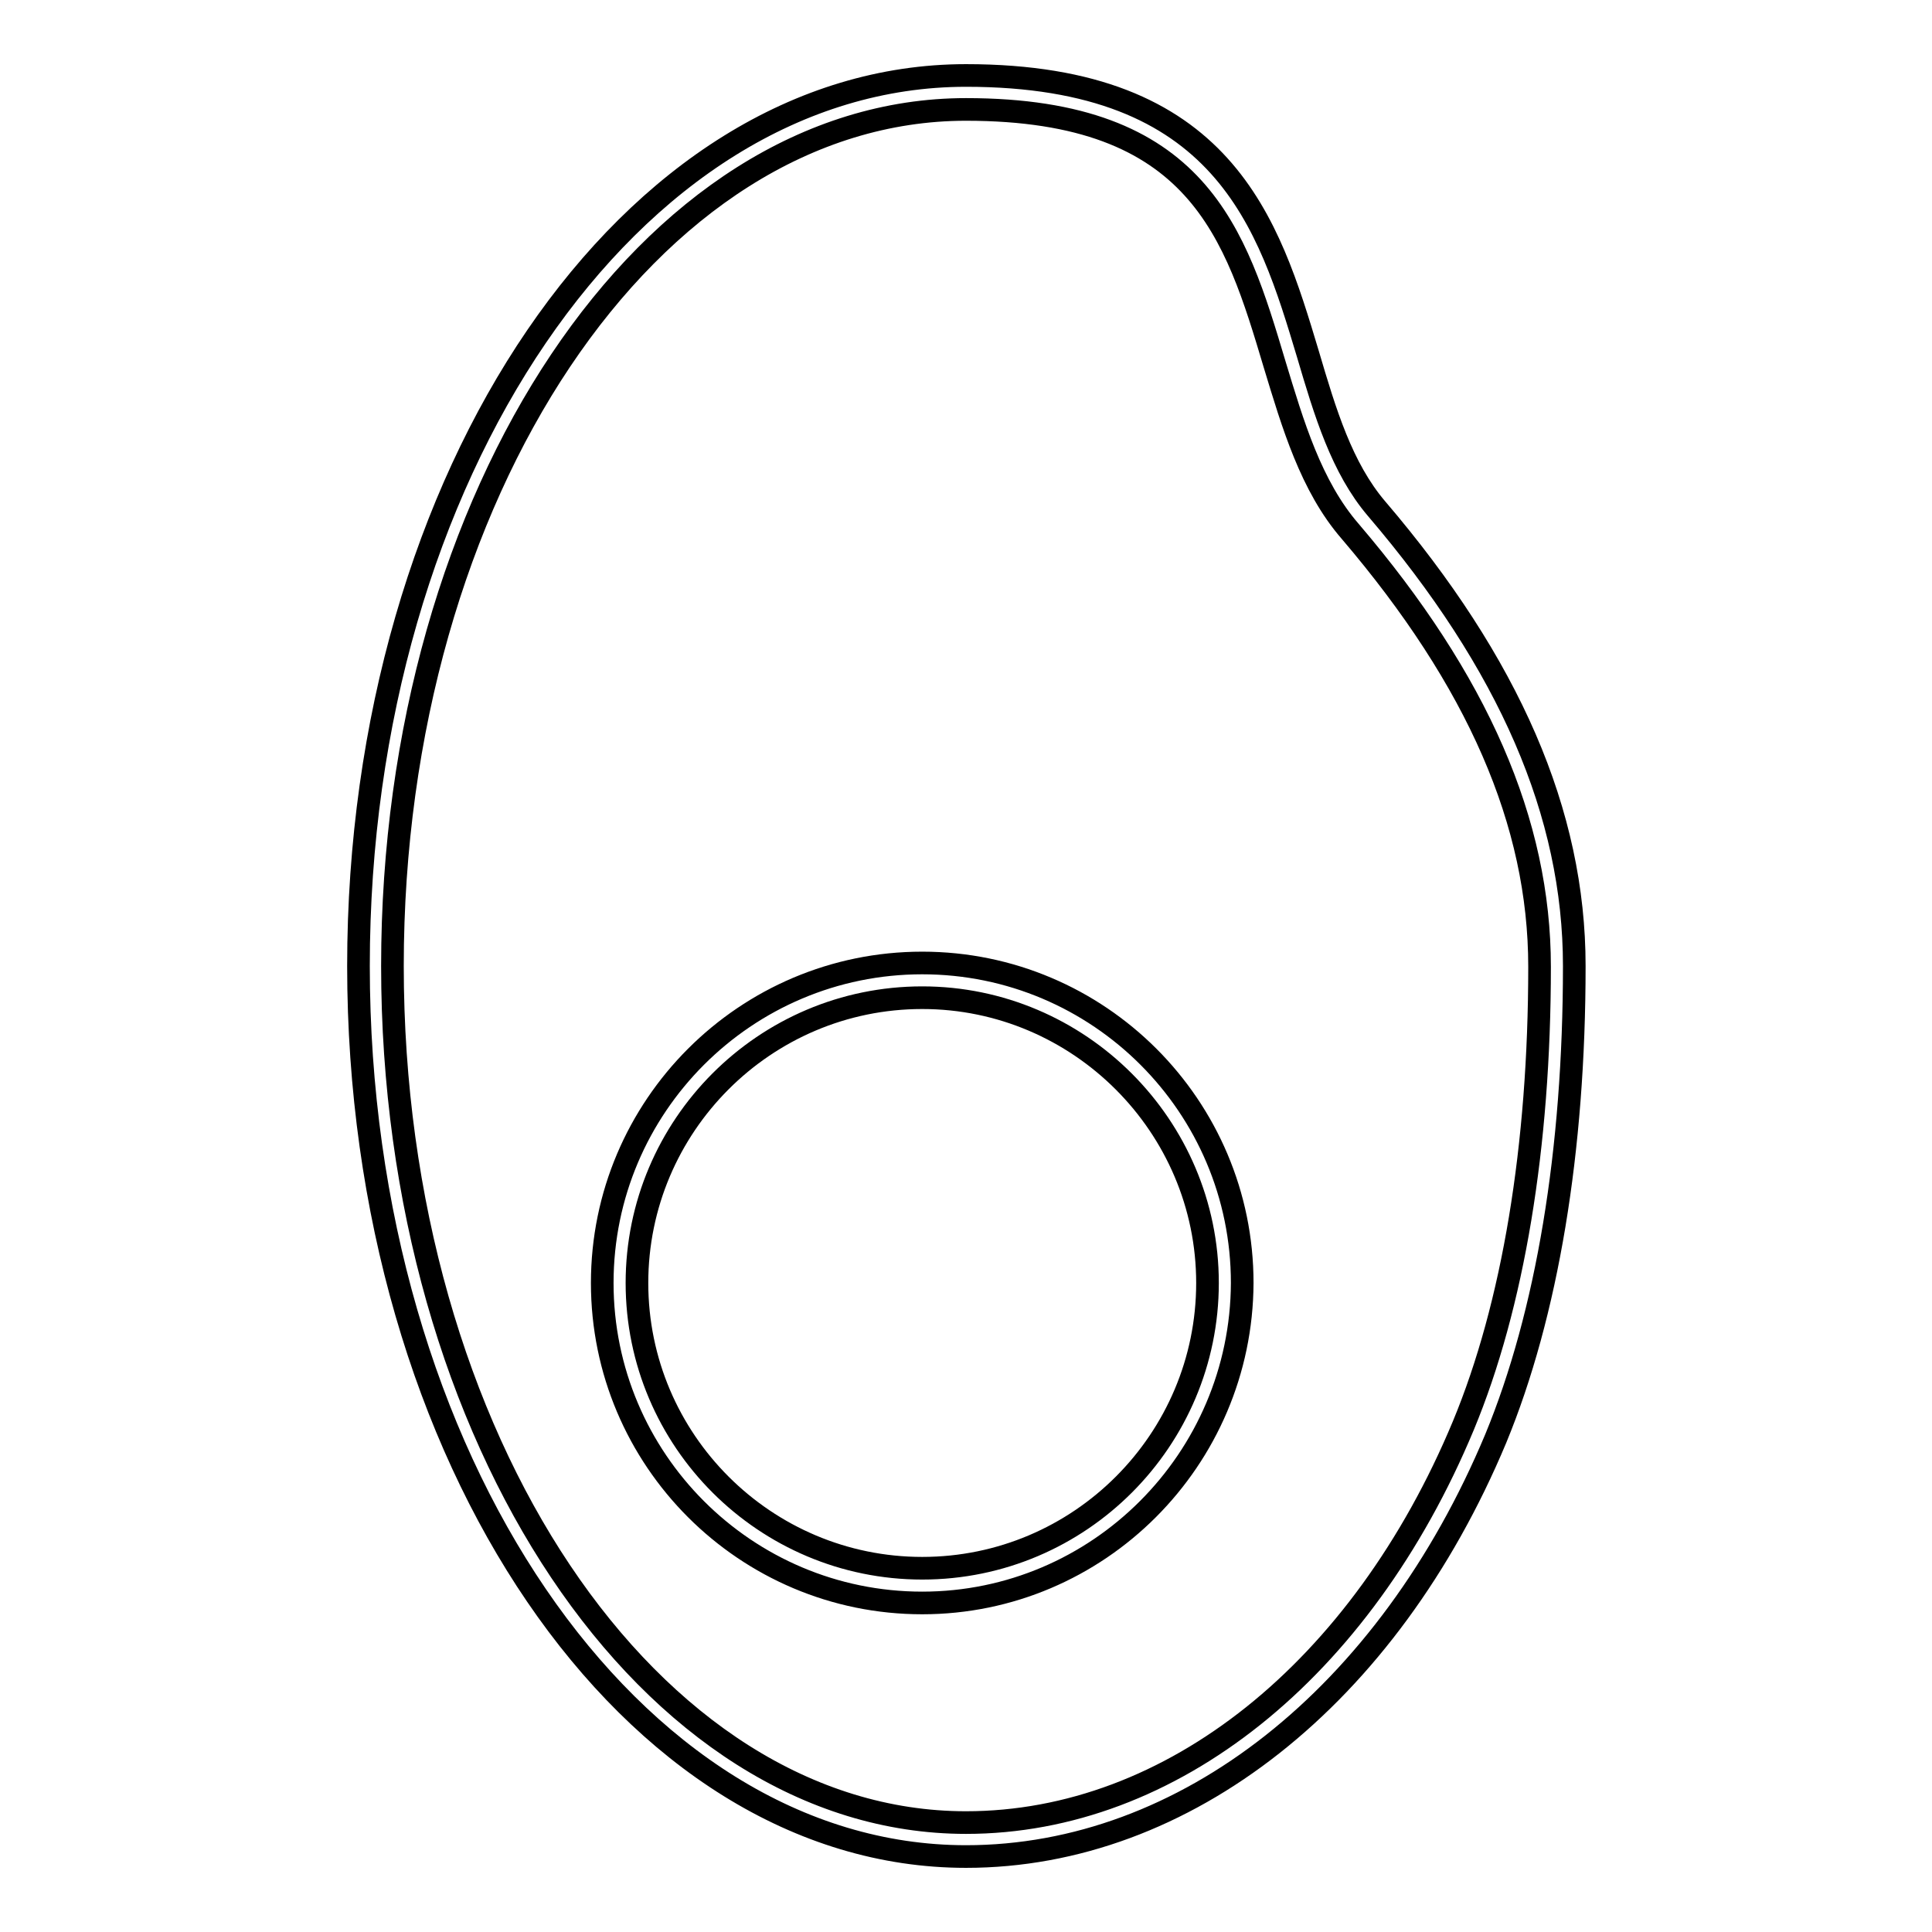
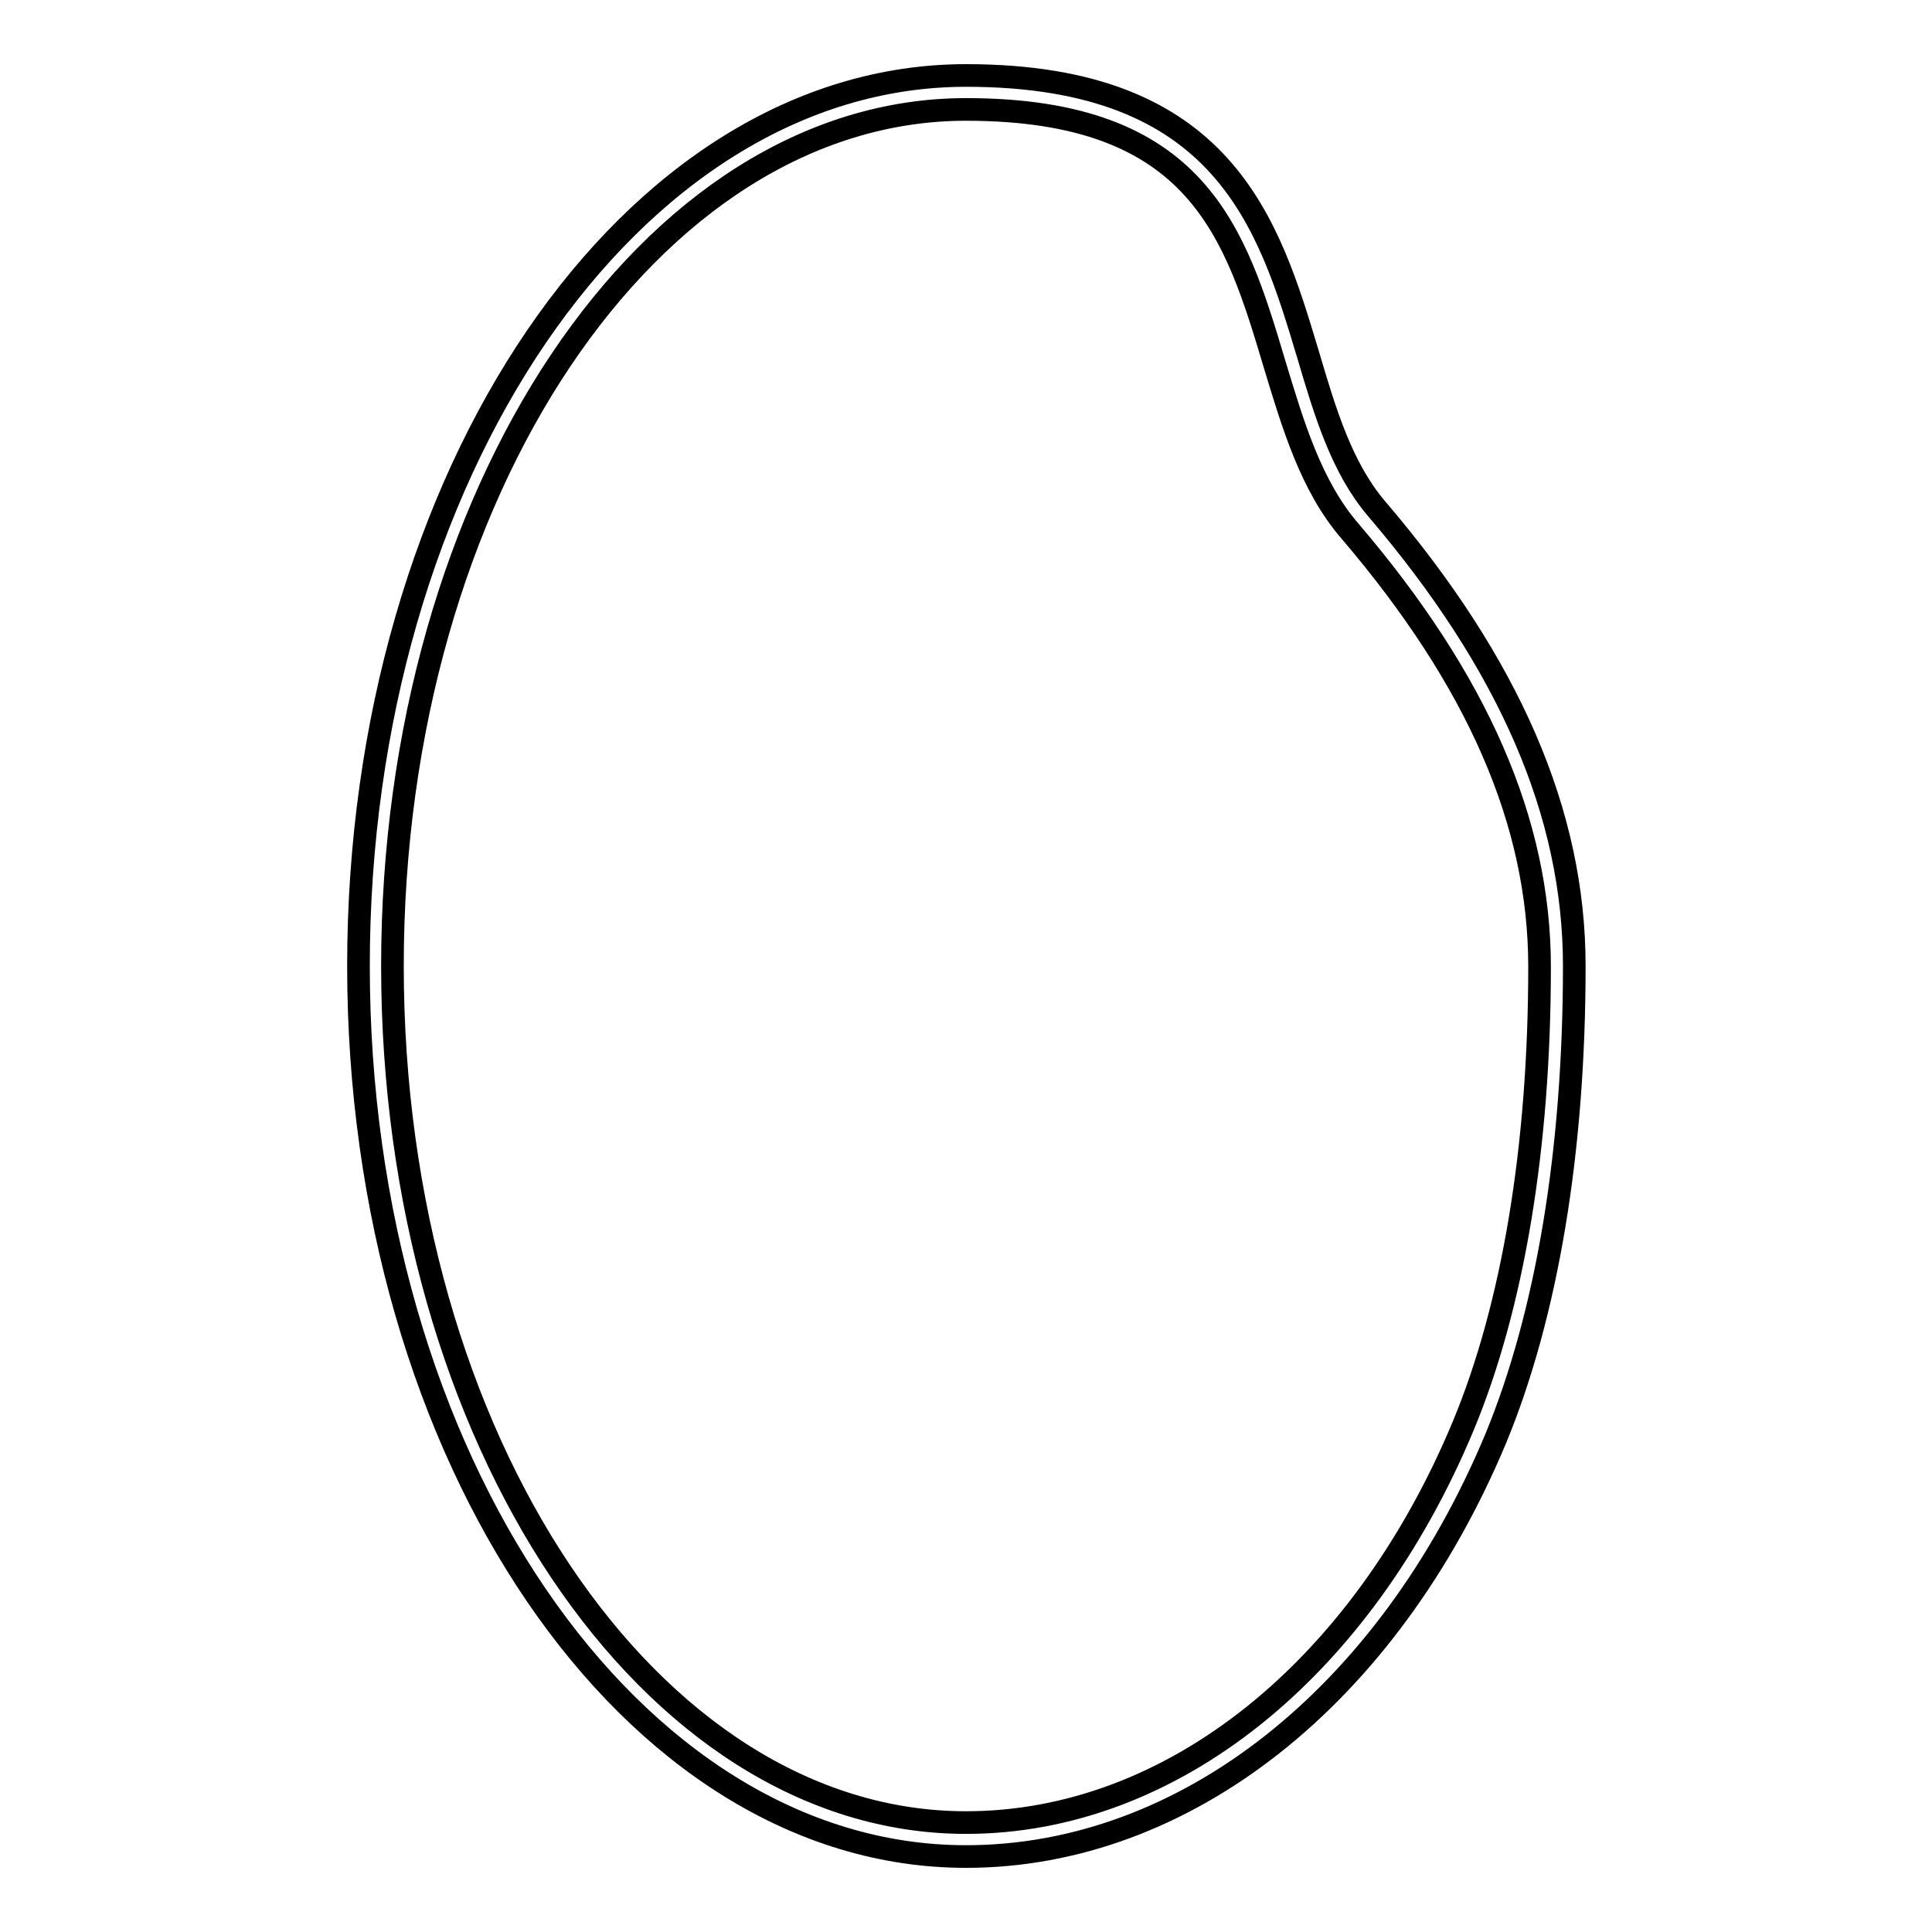
<svg xmlns="http://www.w3.org/2000/svg" version="1.1" x="0px" y="0px" viewBox="0 0 256 256" enable-background="new 0 0 256 256" xml:space="preserve">
  <g>
    <path stroke-width="3" fill-opacity="0" stroke="#000000" d="M128,246c-44.4,0-80.5-52.9-80.5-118c0-65.1,36.1-118,80.5-118c34.2,0,40.1,19.6,45.3,36.9 c2.3,7.8,4.5,15.1,9.1,20.5c17.6,20.6,26.2,40.4,26.2,60.6c0,24.5-3.6,46.1-10.4,62.6C183.9,224.8,157,246,128,246z M128,14.5 c-41.9,0-76,50.9-76,113.5c0,62.6,34.1,113.5,76,113.5c27.2,0,52.4-20.2,65.9-52.6c6.6-15.9,10.1-37,10.1-60.8 c0-19.1-8.2-37.9-25.1-57.7c-5.2-6-7.6-14.2-10-22.1C163.7,30.9,158.8,14.5,128,14.5L128,14.5z" />
-     <path stroke-width="3" fill-opacity="0" stroke="#000000" d="M122.2,212.4c-23.4,0-42.4-19-42.4-42.4c0-23.4,19-42.4,42.4-42.4c23.4,0,42.4,19,42.4,42.4 C164.5,193.4,145.5,212.4,122.2,212.4z M122.2,132.2c-20.9,0-37.8,17-37.8,37.8c0,20.9,17,37.8,37.8,37.8c20.9,0,37.8-17,37.8-37.8 C160,149.2,143,132.2,122.2,132.2z" />
  </g>
</svg>